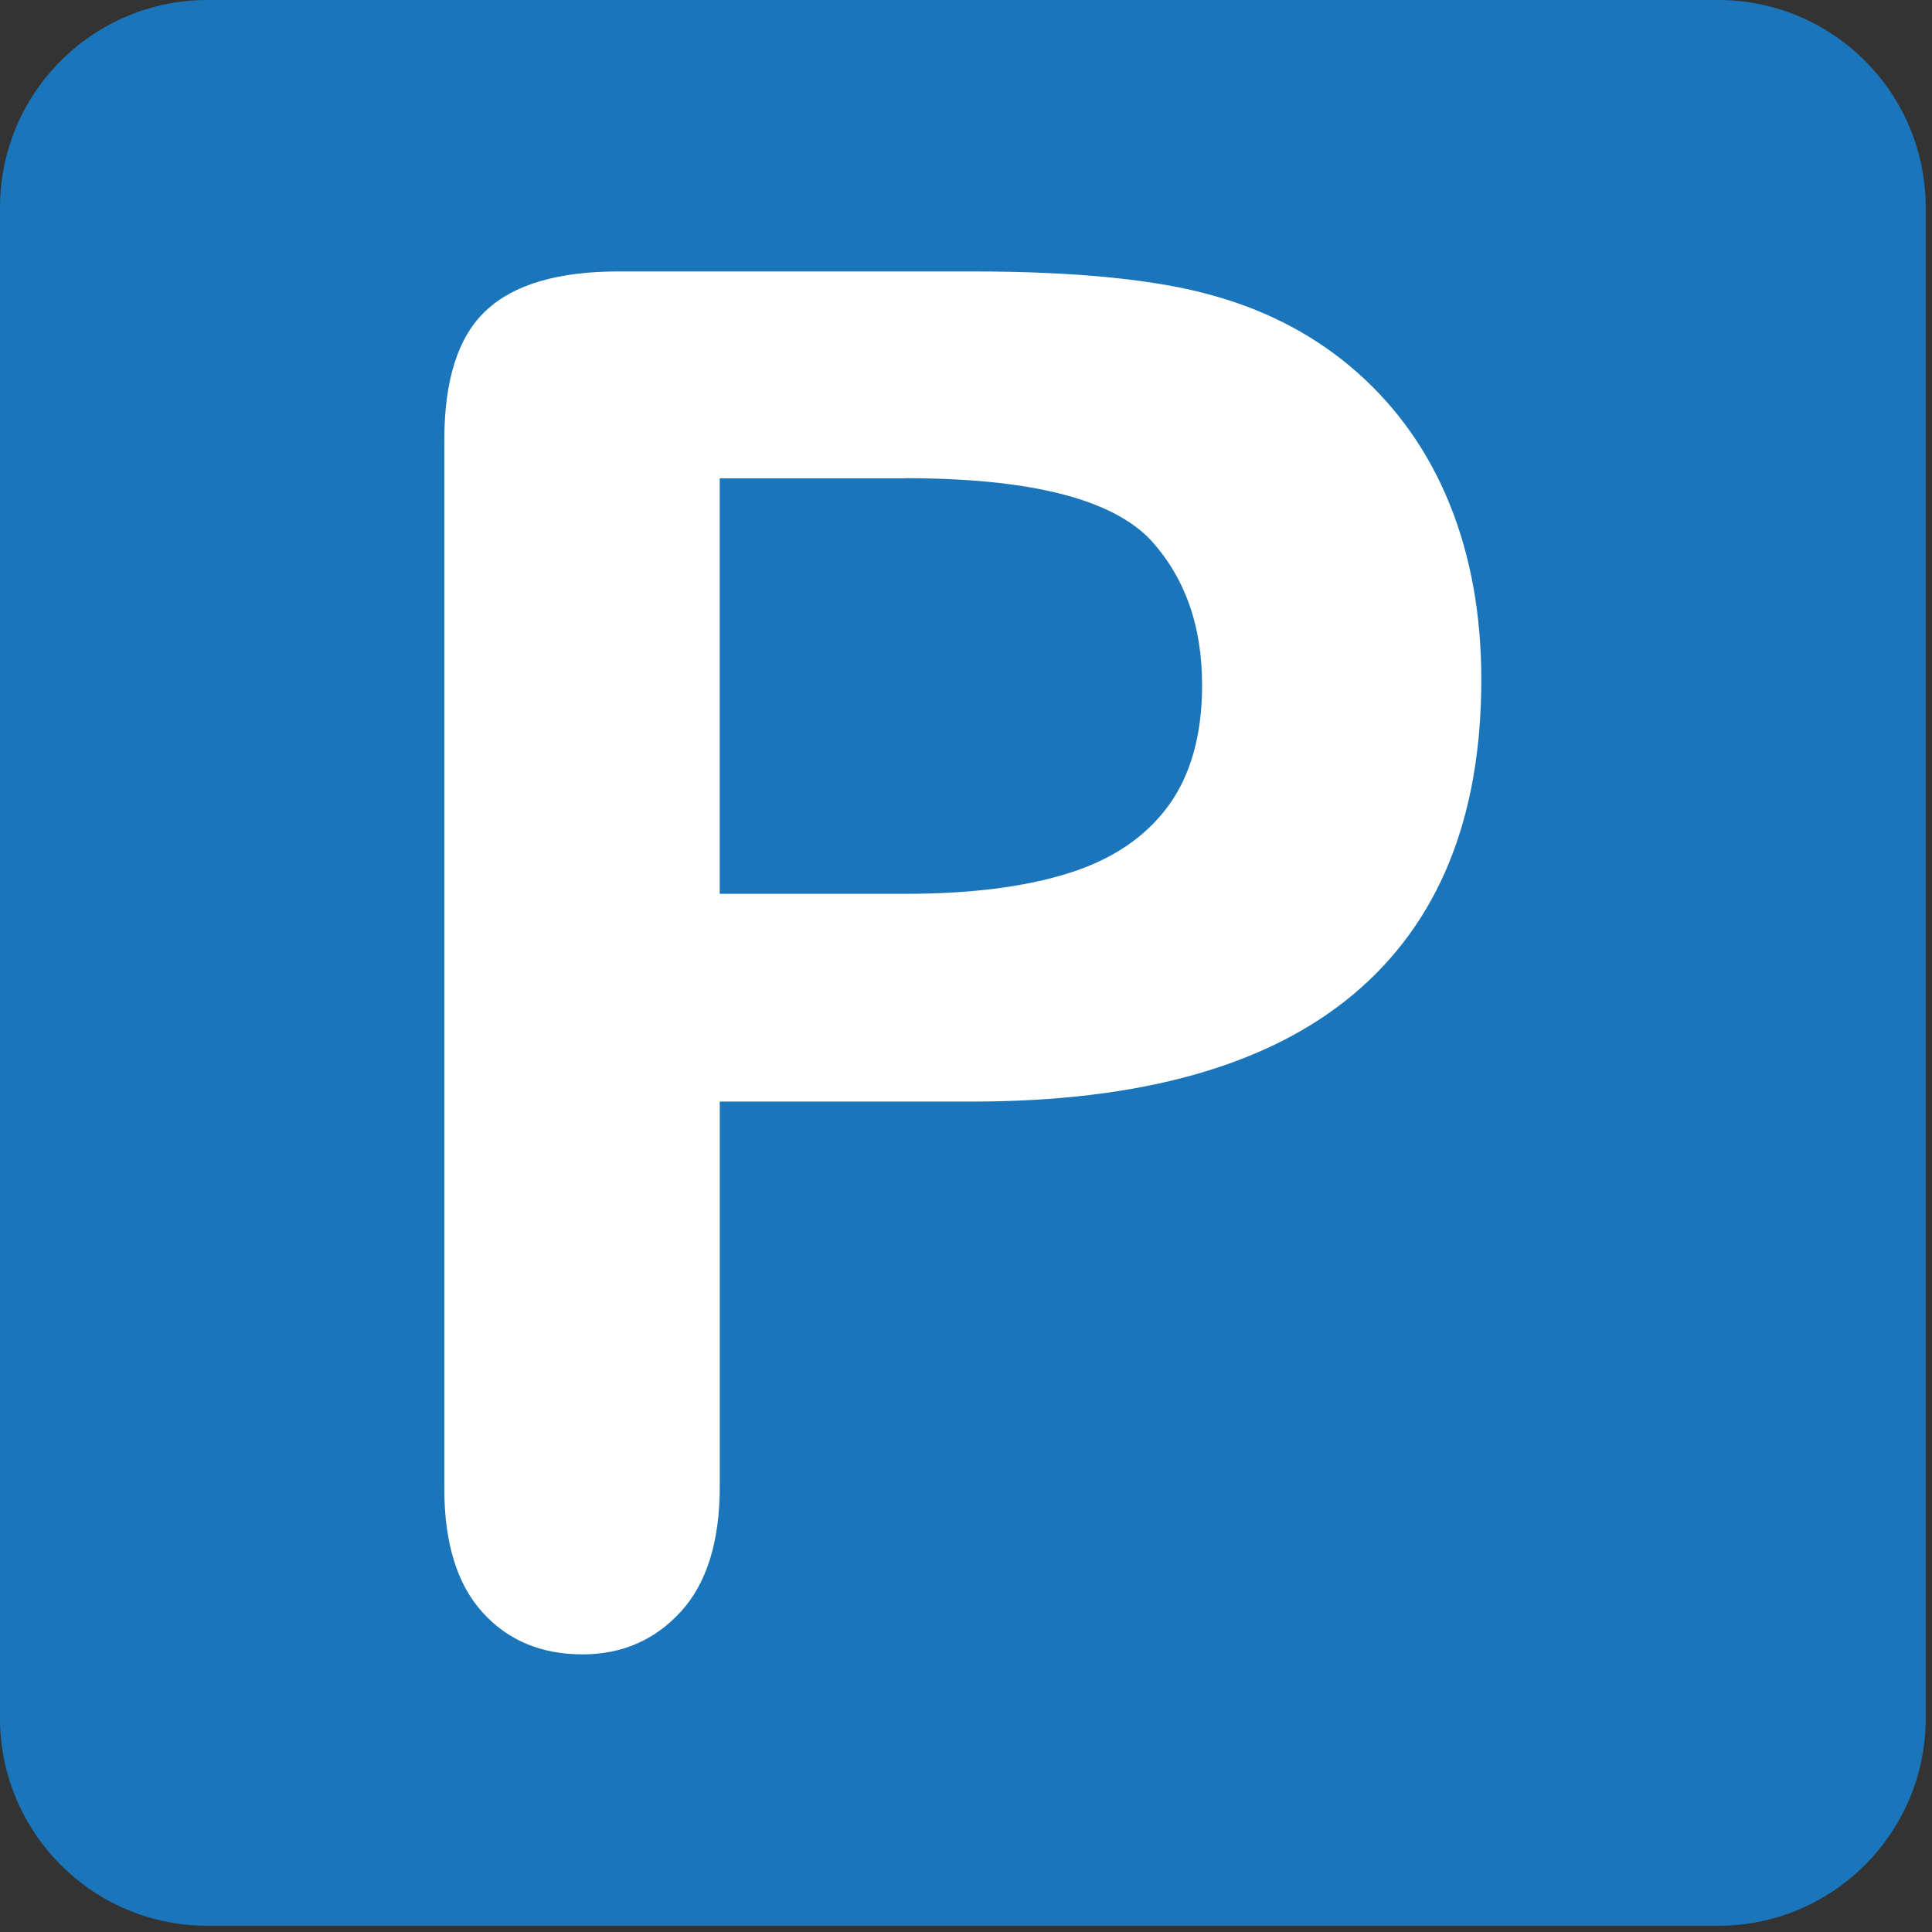
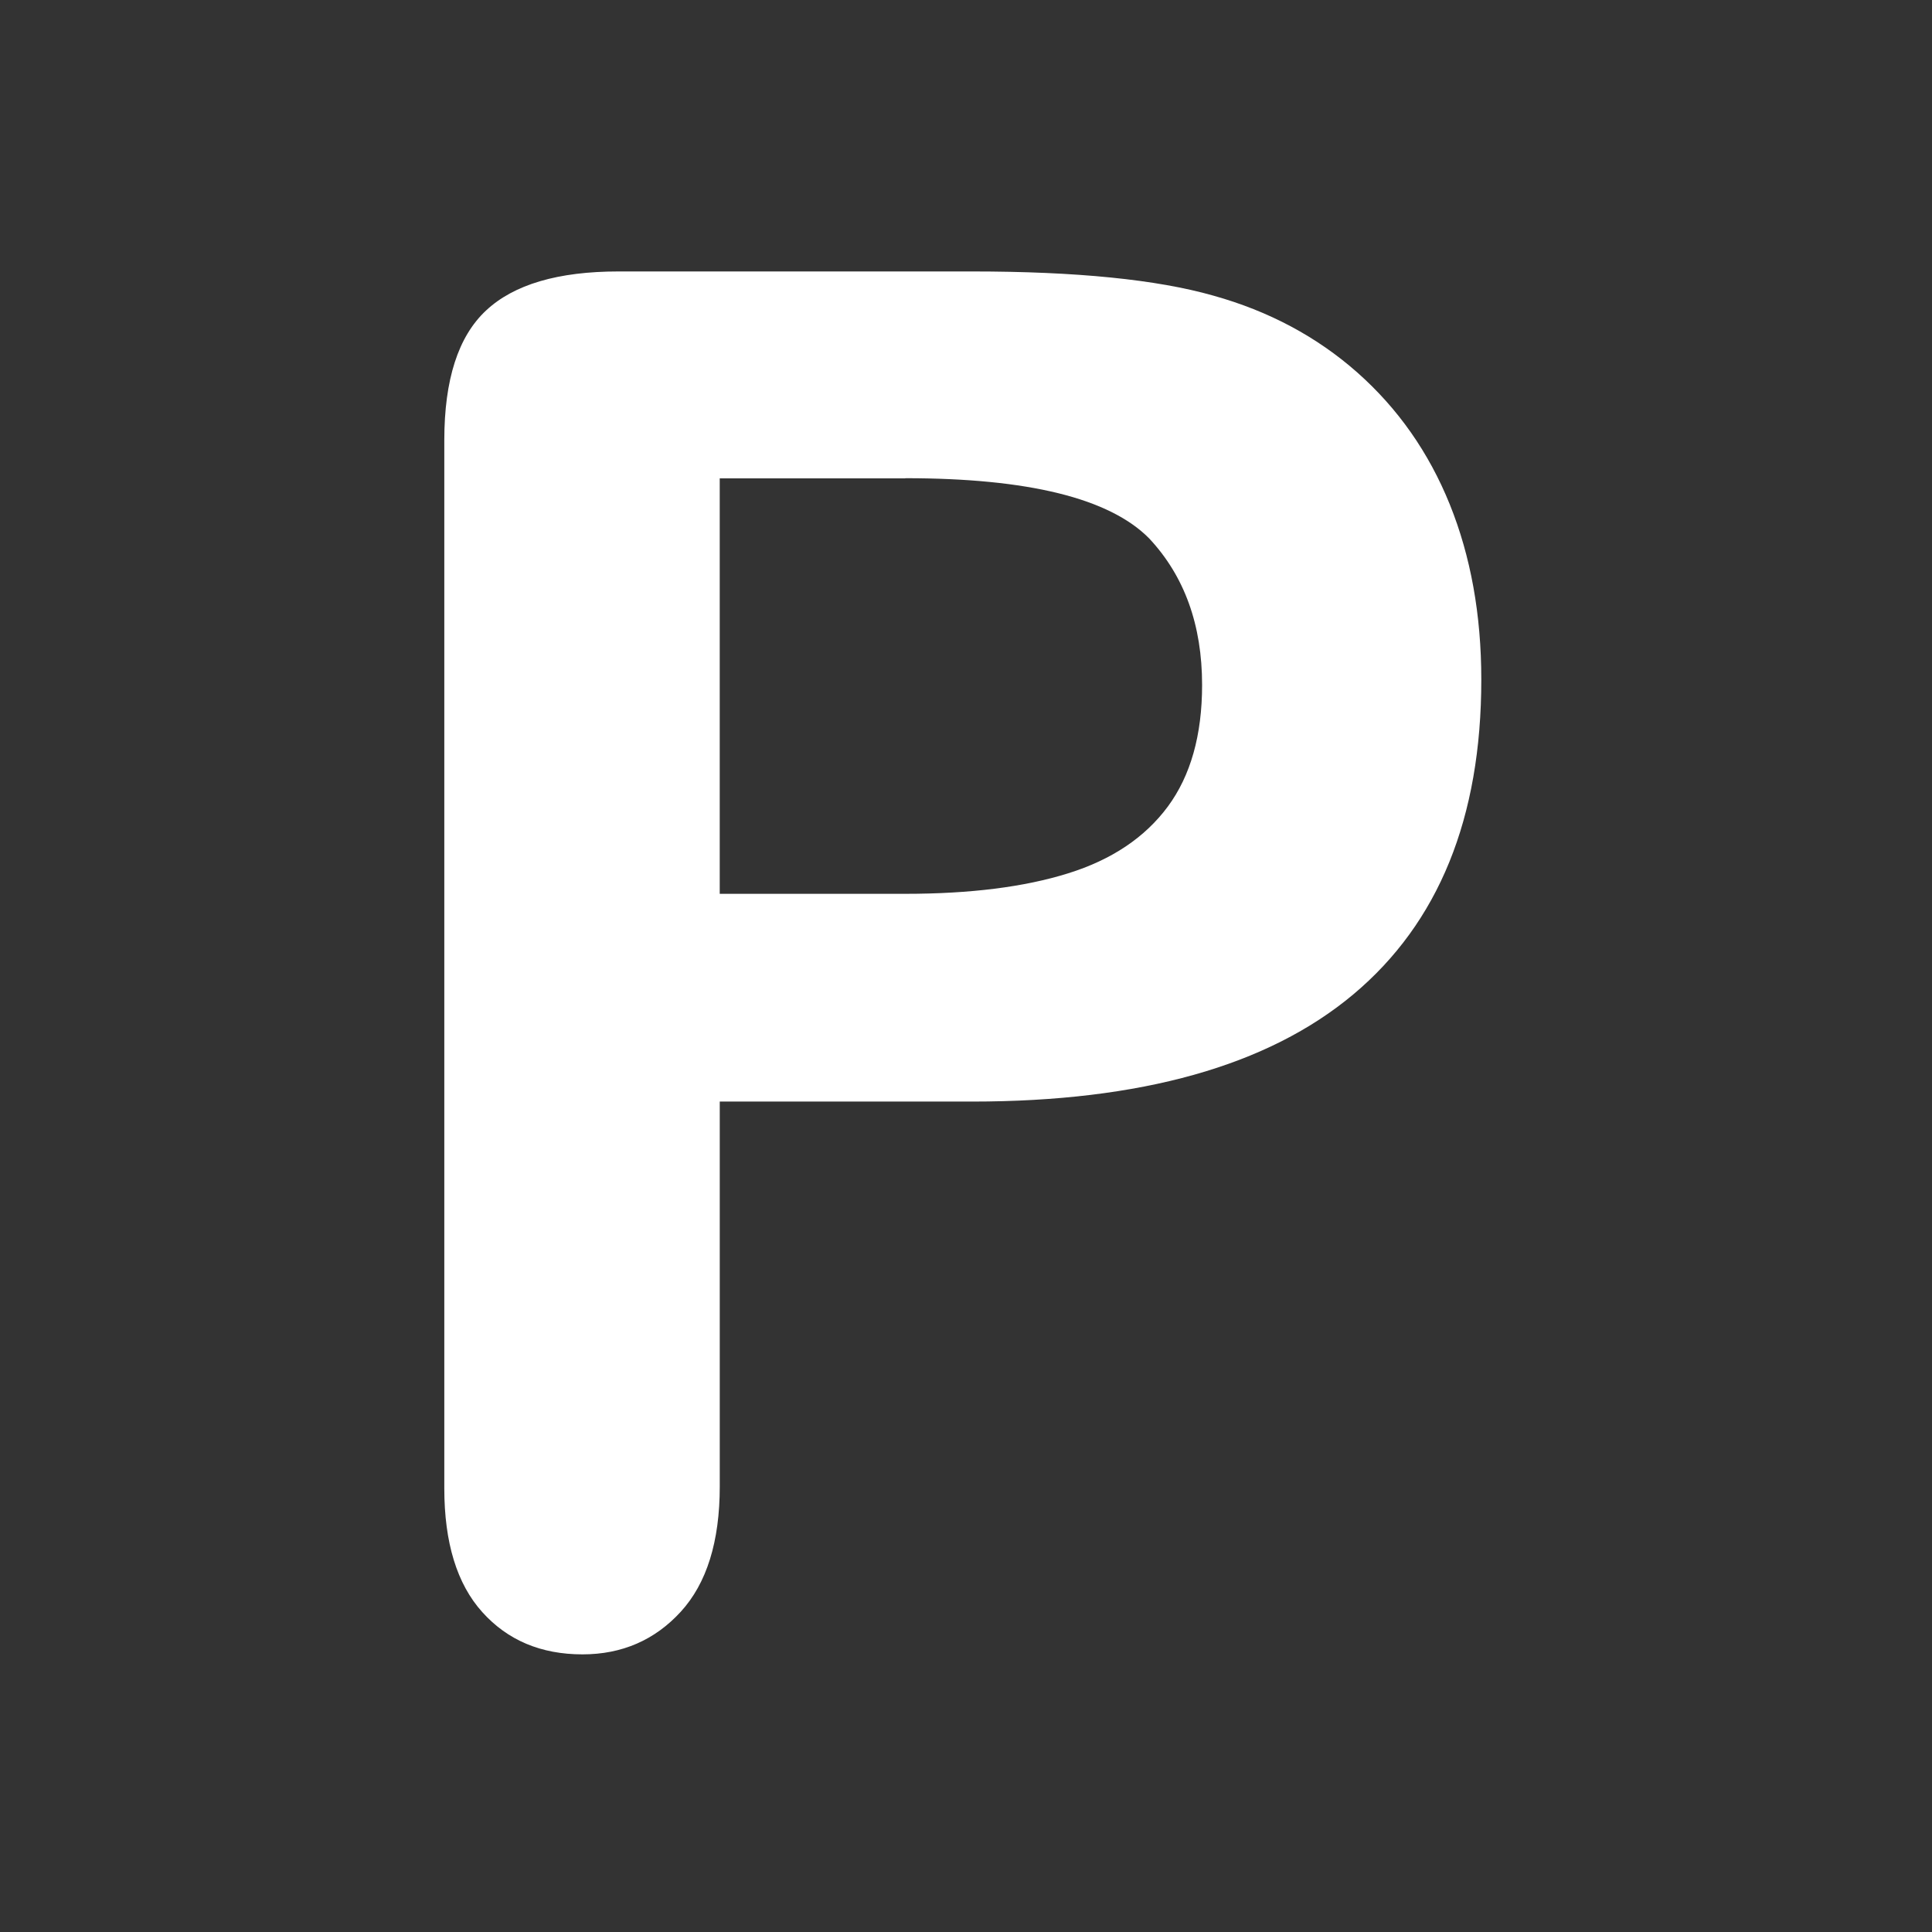
<svg xmlns="http://www.w3.org/2000/svg" enable-background="new 0 0 64 64" viewBox="0 0 64 64">
  <rect x="0" y="0" width="64" height="64" fill="#333333" stroke="none" />
-   <path d="M63.792,56.914c0,3.802-3.076,6.88-6.876,6.88H6.874C3.078,63.794,0,60.716,0,56.914V6.875   C0,3.08,3.078,0,6.874,0h50.042c3.8,0,6.876,3.08,6.876,6.875V56.914z" fill="#1b75bb" />
  <path d="m32.2 36.491h-8.357v12.752c0 1.822-.431 3.205-1.29 4.146-.86.94-1.948 1.414-3.258 1.414-1.372 0-2.479-.466-3.317-1.398-.841-.933-1.26-2.301-1.26-4.104v-34.717c0-2.01.462-3.44 1.384-4.299.921-.862 2.384-1.293 4.393-1.293h11.706c3.46 0 6.124.269 7.989.8 1.842.513 3.435 1.364 4.777 2.551 1.34 1.188 2.361 2.641 3.057 4.361.695 1.721 1.046 3.657 1.046 5.808 0 4.589-1.414 8.06-4.242 10.43-2.827 2.368-7.04 3.549-12.628 3.549m-2.213-20.645h-6.145v13.763h6.145c2.152 0 3.948-.226 5.393-.678 1.444-.449 2.545-1.187 3.304-2.21.756-1.023 1.137-2.365 1.137-4.03 0-1.987-.584-3.605-1.752-4.854-1.313-1.332-4.01-1.996-8.08-1.996" fill="#fff" />
</svg>